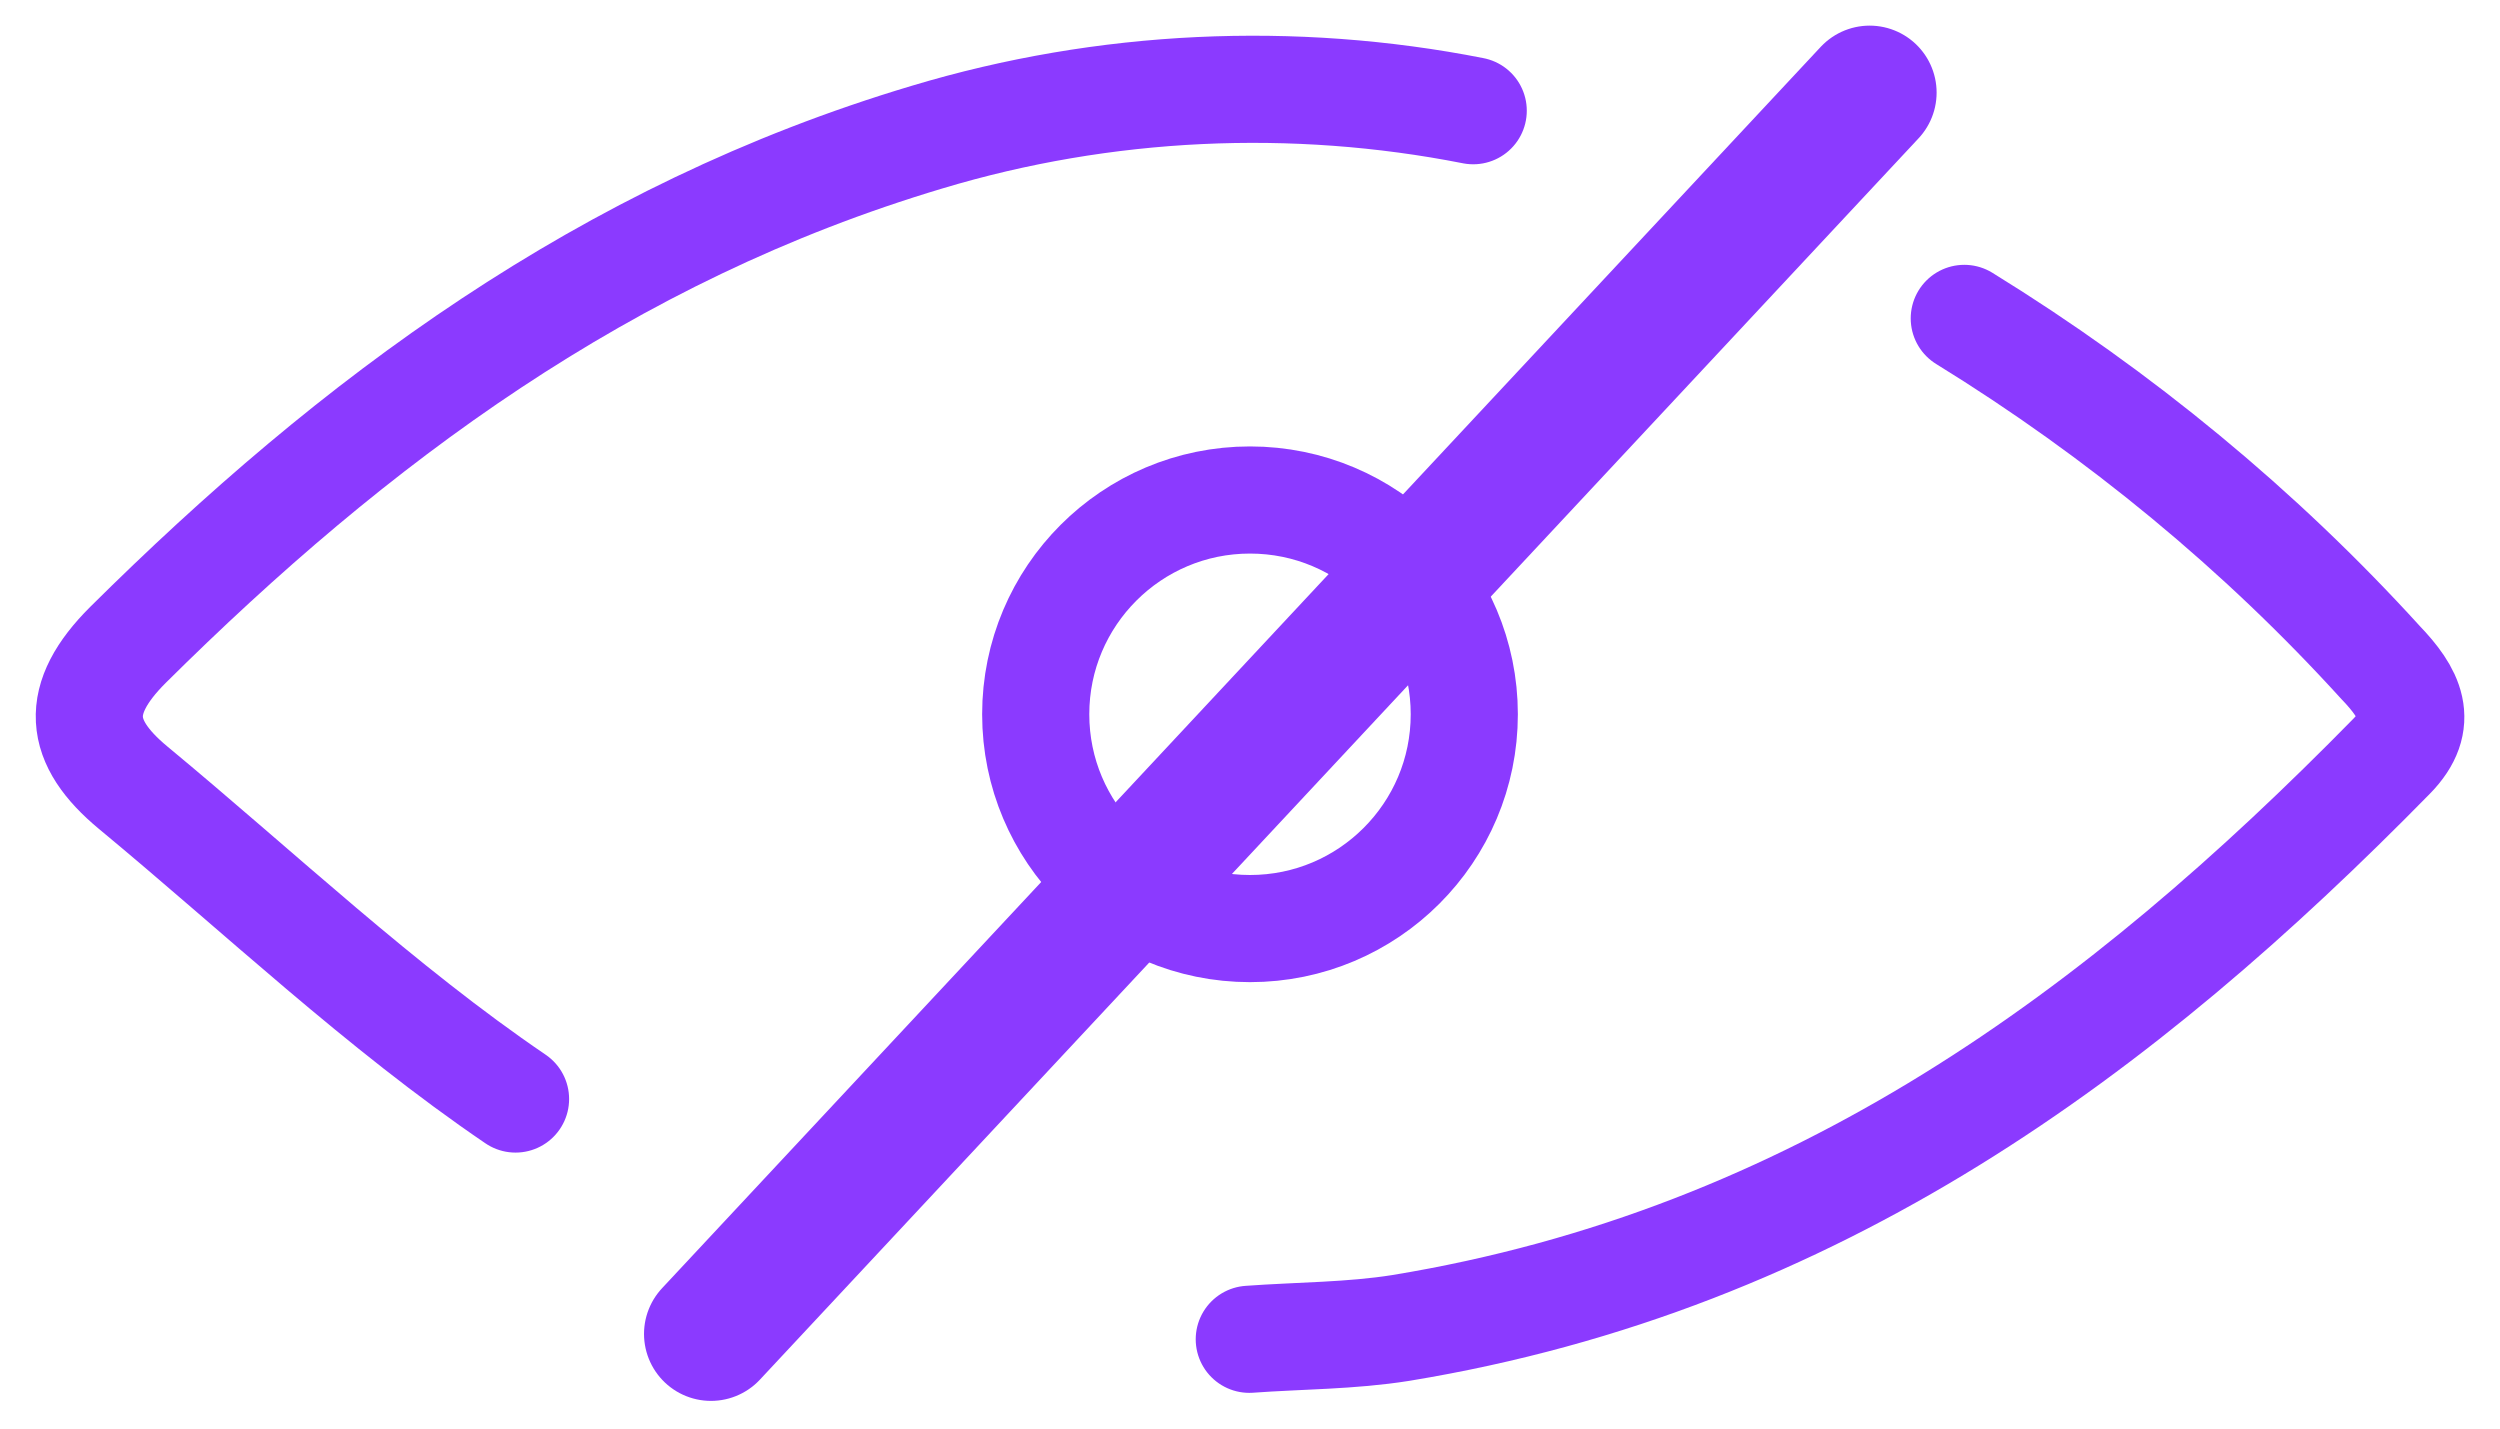
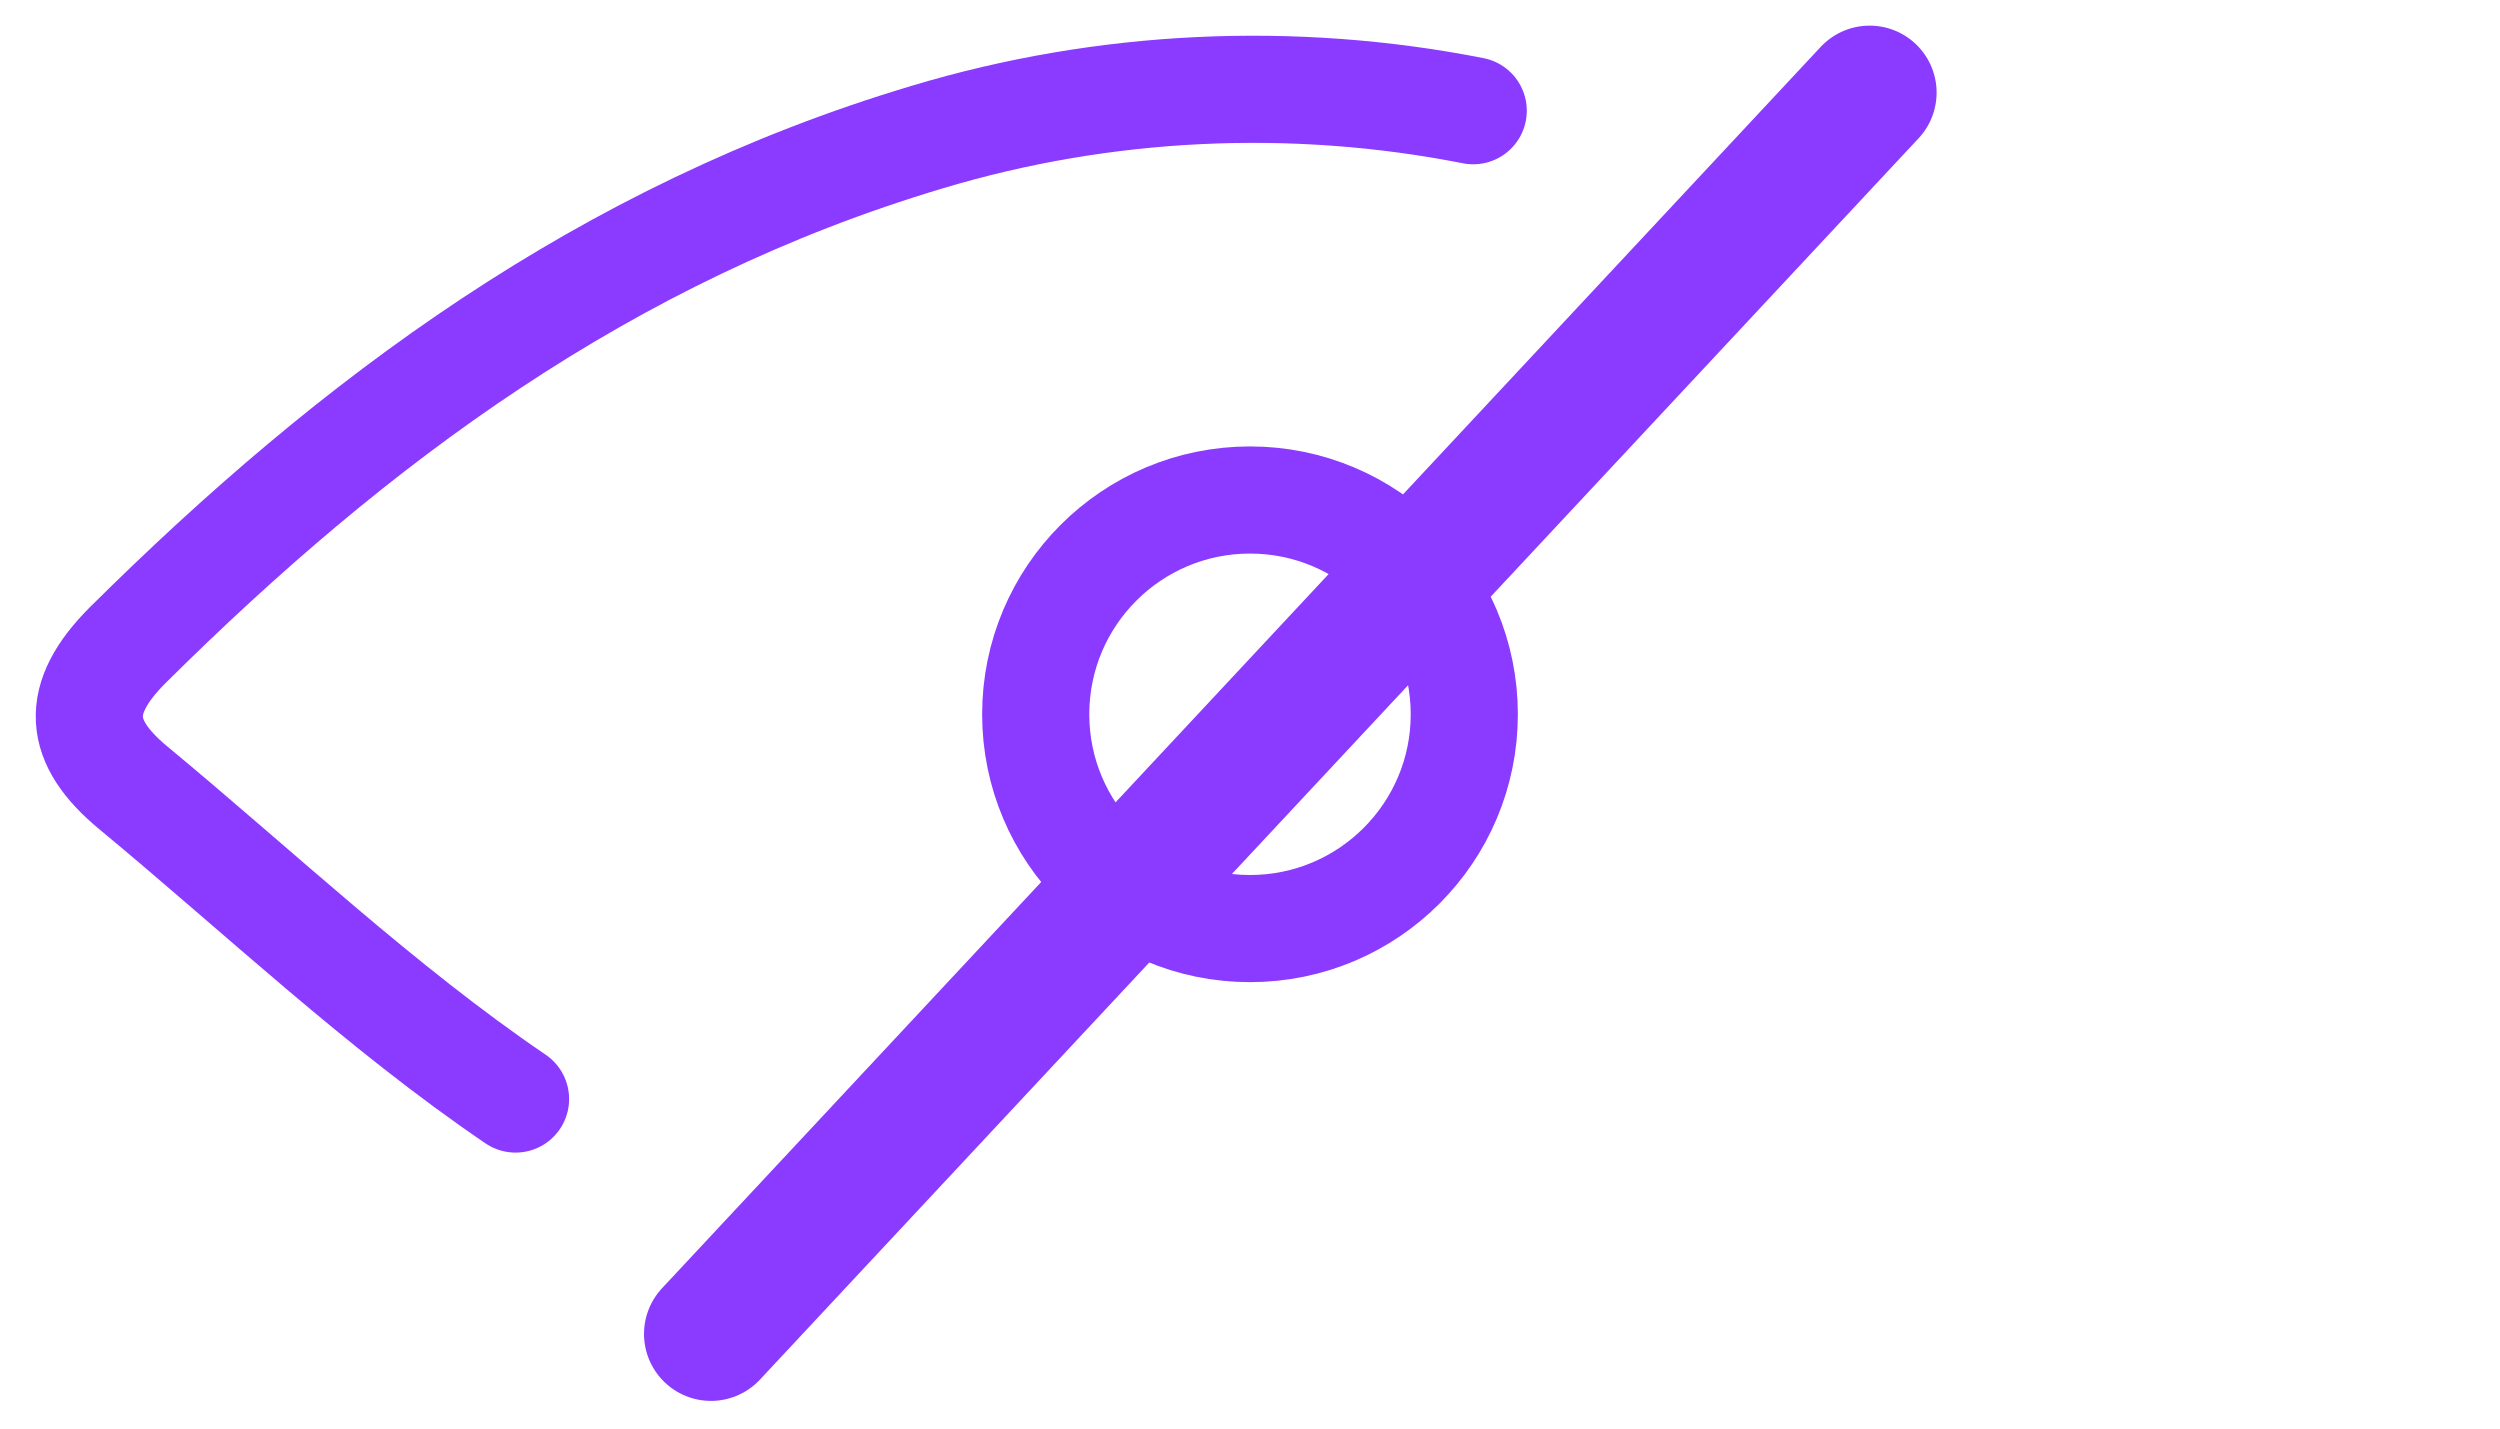
<svg xmlns="http://www.w3.org/2000/svg" width="28" height="16" viewBox="0 0 28 16" fill="none">
-   <path d="M13.992 15C14.556 14.959 15.132 14.962 15.689 14.873C20.35 14.107 23.759 11.557 26.788 8.468C27.163 8.084 26.992 7.764 26.663 7.421C25.315 5.938 23.744 4.641 22 3.566" stroke="#8B3AFF" stroke-width="1.2" stroke-miterlimit="10" stroke-linecap="round" />
  <path d="M5.774 12.309C4.259 11.279 2.907 9.995 1.491 8.822C0.874 8.31 0.821 7.833 1.434 7.222C3.956 4.72 6.774 2.613 10.386 1.535C12.375 0.937 14.486 0.843 16.5 1.24" stroke="#8B3AFF" stroke-width="1.2" stroke-miterlimit="10" stroke-linecap="round" />
  <circle cx="14" cy="8" r="2.4" stroke="#8B3AFF" stroke-width="1.2" />
  <line x1="7.963" y1="14.94" x2="20.94" y2="1.037" stroke="#8B3AFF" stroke-width="1.5" stroke-linecap="round" />
</svg>